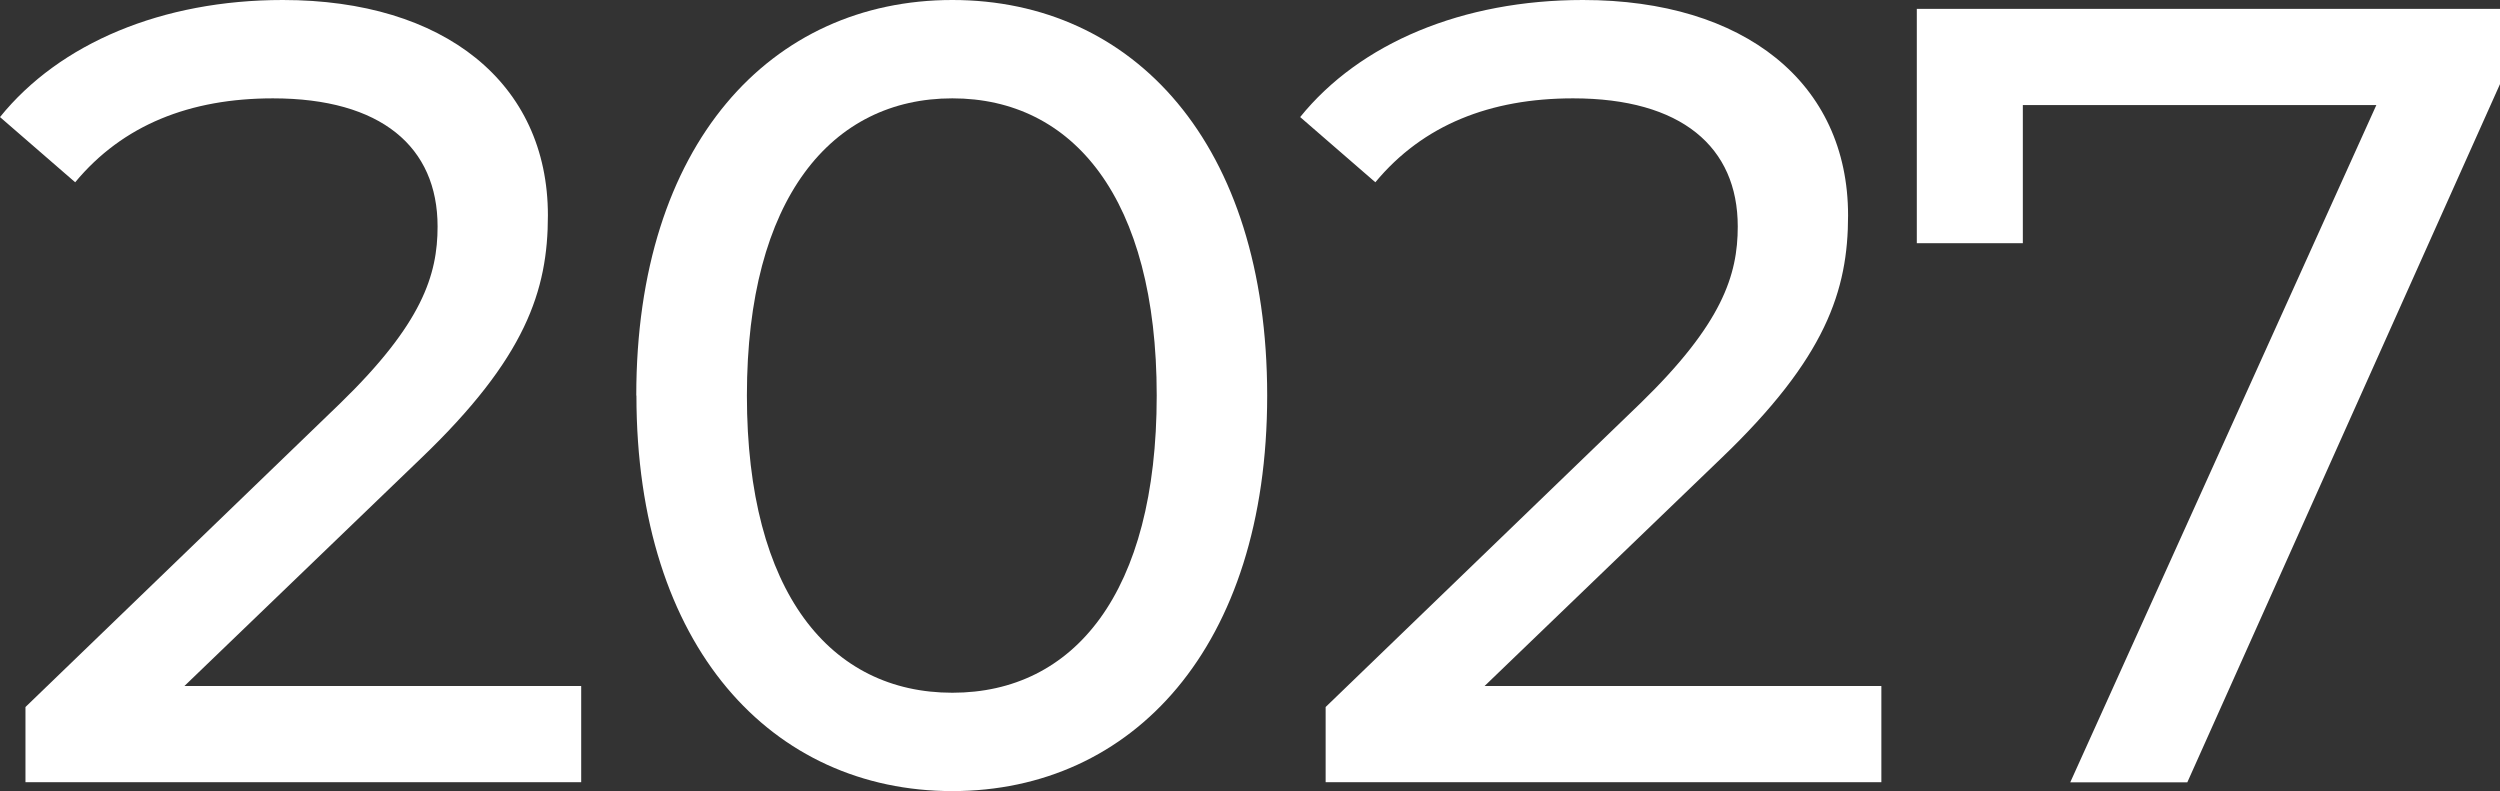
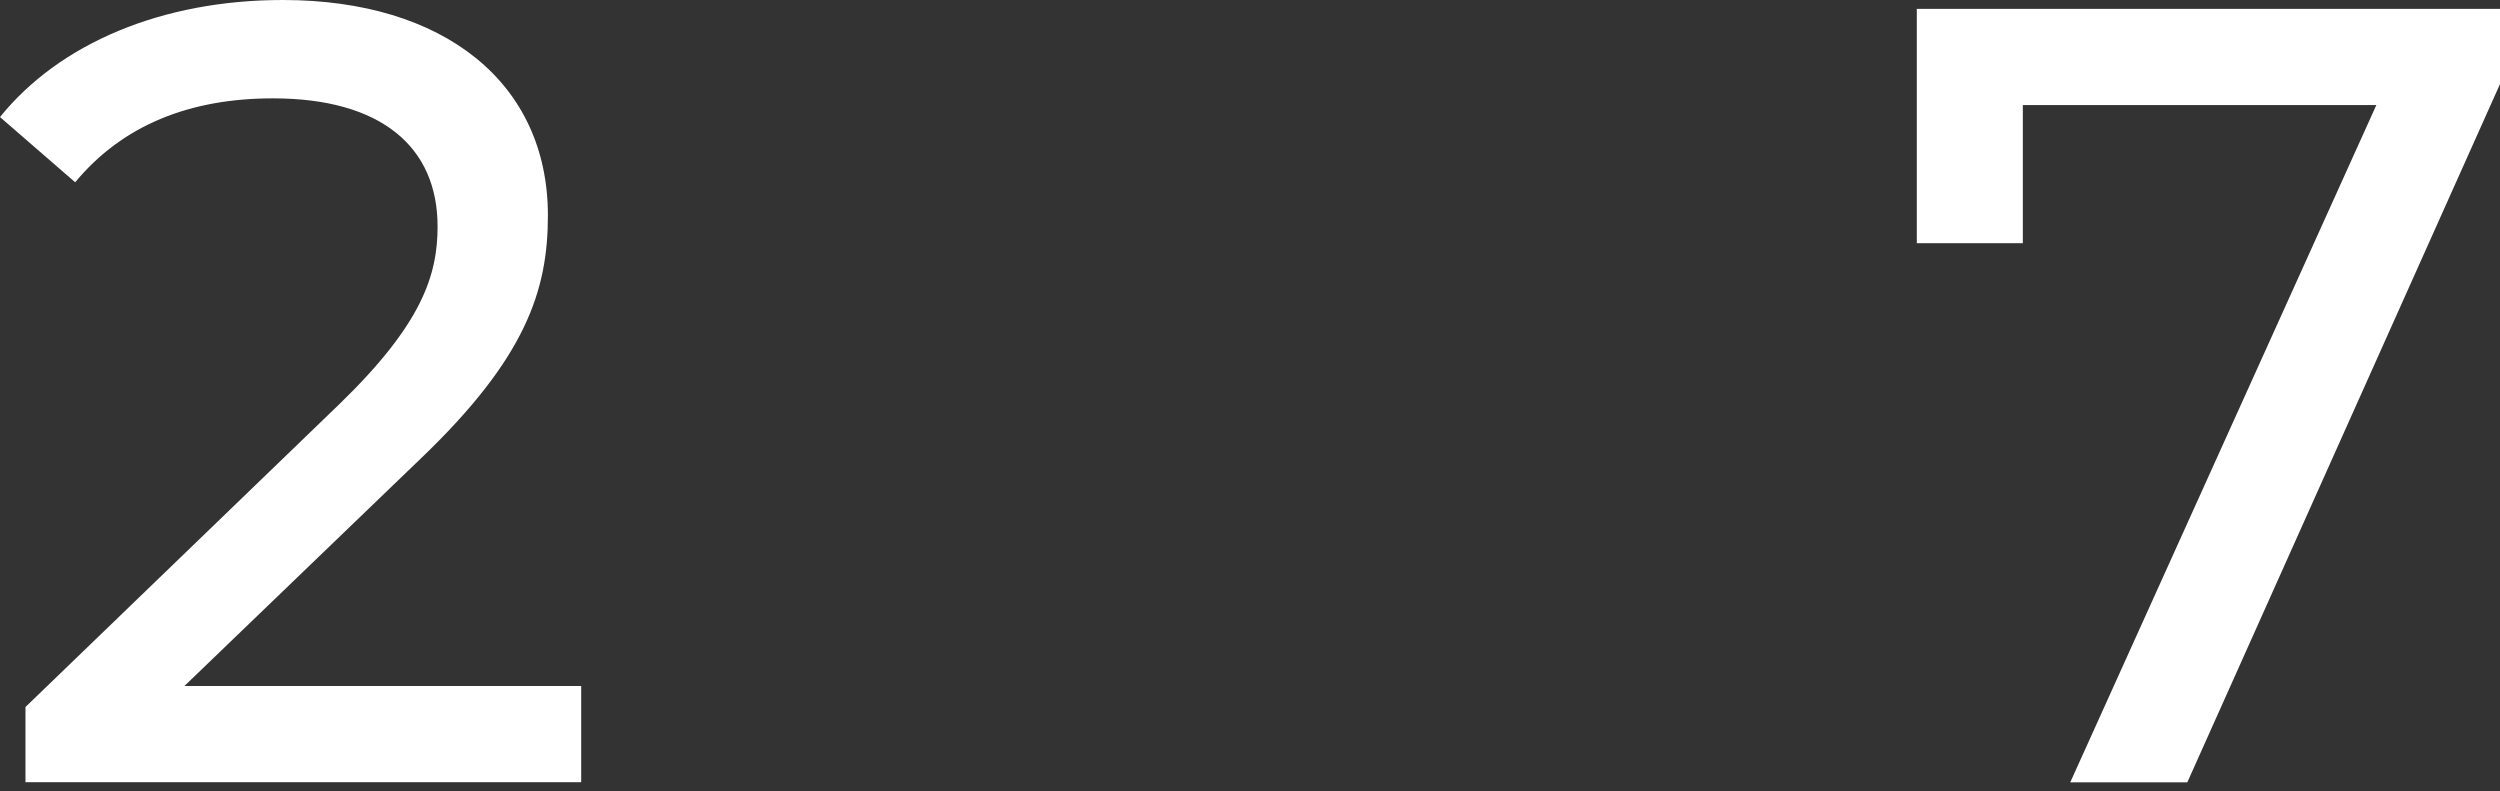
<svg xmlns="http://www.w3.org/2000/svg" id="_レイヤー_2" data-name="レイヤー 2" viewBox="0 0 162.94 51.56">
  <rect x="0" y="0" width="162.94" height="51.56" fill="#333333" stroke="none" />
  <defs>
    <style>
      .cls-1 {
        fill: #fff;
      }
    </style>
  </defs>
  <g id="_レイヤー_1-2" data-name="レイヤー 1">
    <g>
      <path class="cls-1" d="M37.88,44.72v6.26H1.66v-4.9l20.52-19.8c5.33-5.18,6.34-8.35,6.34-11.52,0-5.18-3.67-8.35-10.73-8.35-5.4,0-9.79,1.73-12.89,5.47L0,7.63C3.89,2.81,10.58,0,18.43,0c10.51,0,17.28,5.4,17.28,14.04,0,4.9-1.44,9.29-8.28,15.84l-15.41,14.83h25.85Z" />
-       <path class="cls-1" d="M41.47,25.78C41.47,9.36,50.26,0,62.07,0s20.52,9.36,20.52,25.78-8.79,25.78-20.52,25.78-20.59-9.36-20.59-25.78ZM75.39,25.78c0-12.89-5.47-19.37-13.32-19.37s-13.39,6.48-13.39,19.37,5.47,19.37,13.39,19.37,13.32-6.48,13.32-19.37Z" />
-       <path class="cls-1" d="M122.62,44.72v6.26h-36.22v-4.9l20.52-19.8c5.33-5.18,6.34-8.35,6.34-11.52,0-5.18-3.67-8.35-10.73-8.35-5.4,0-9.79,1.73-12.89,5.47l-4.9-4.25c3.89-4.82,10.58-7.63,18.43-7.63,10.51,0,17.28,5.4,17.28,14.04,0,4.9-1.44,9.29-8.28,15.84l-15.41,14.83h25.85Z" />
      <path class="cls-1" d="M162.94.58v4.9l-20.38,45.51h-7.63l19.95-44.14h-23.04v9h-6.91V.58h38.02Z" />
    </g>
  </g>
</svg>